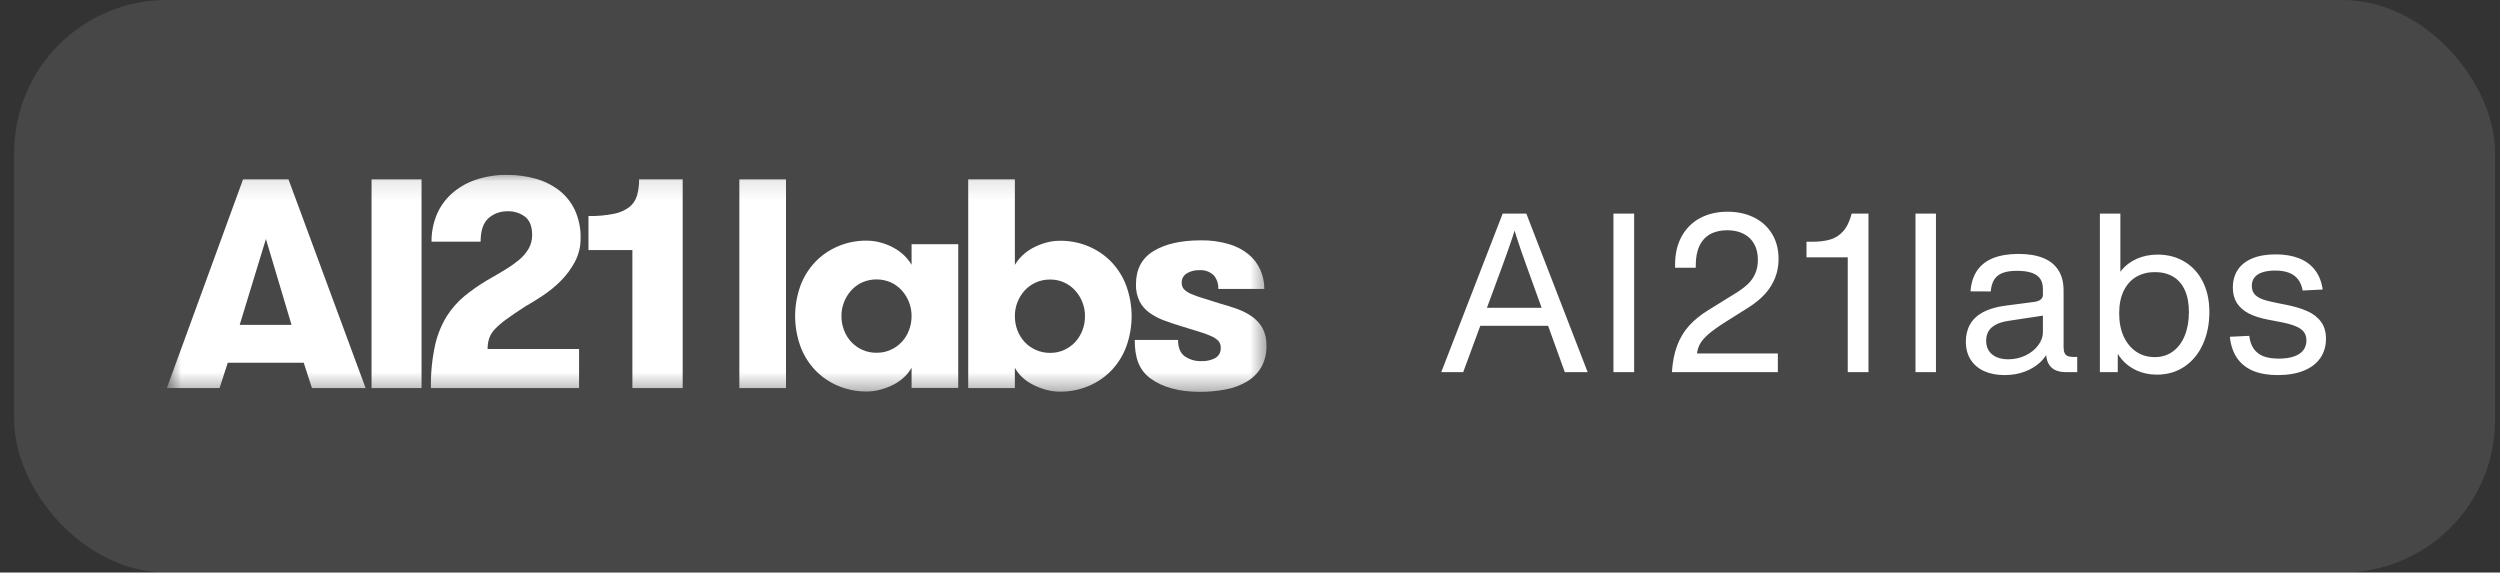
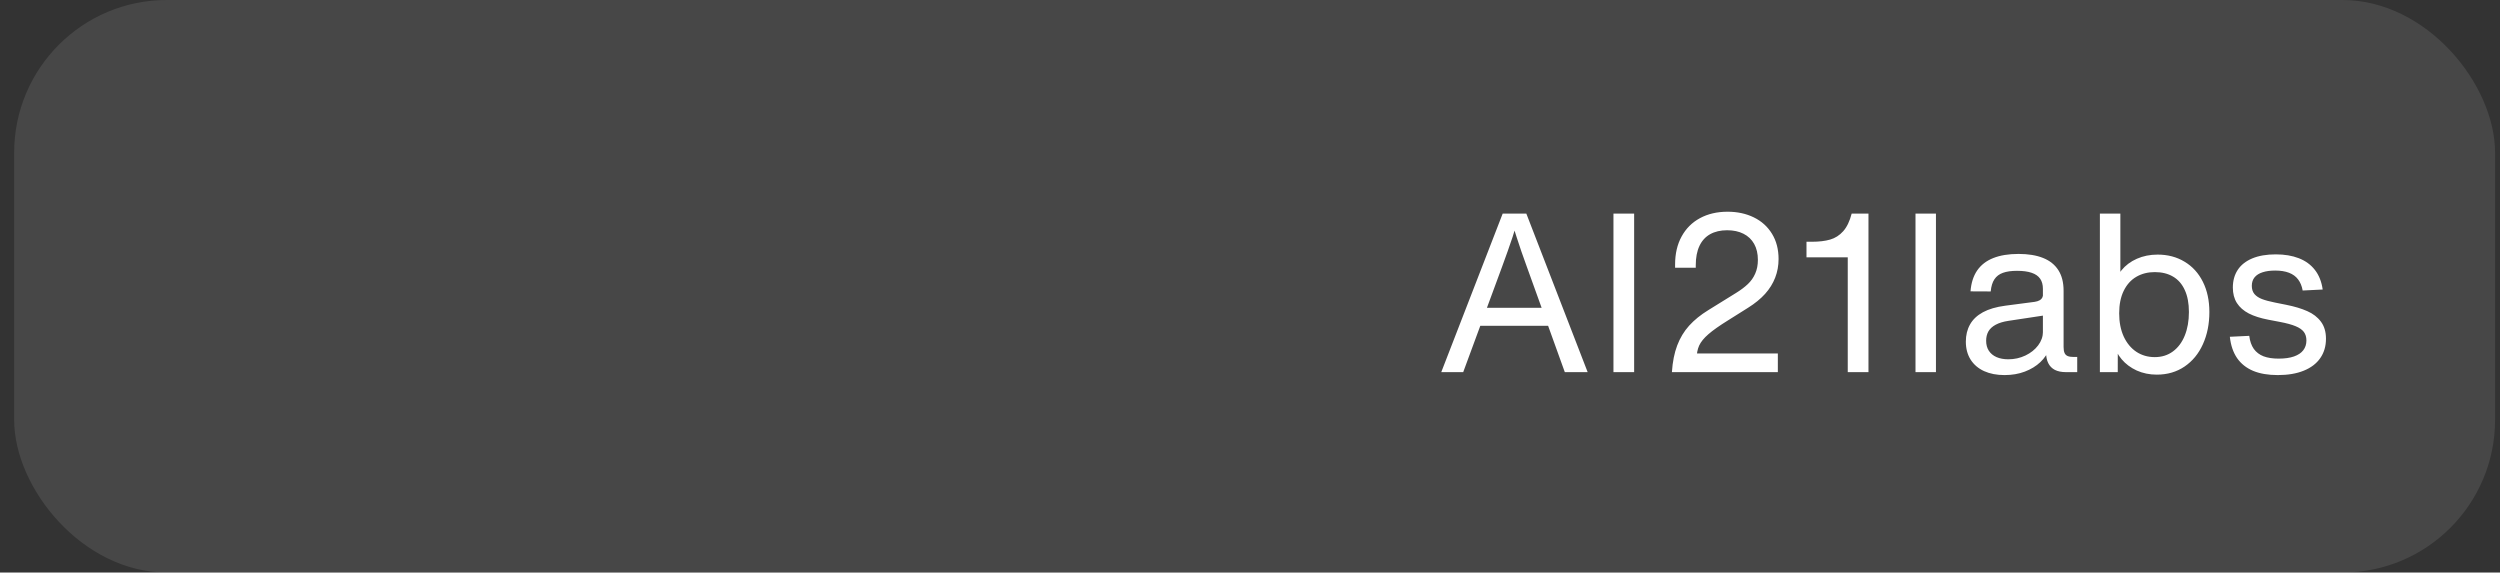
<svg xmlns="http://www.w3.org/2000/svg" width="131" height="30" viewBox="0 0 131 30" fill="none">
  <rect x="0" y="0" width="131" height="30" fill="#333333" stroke="none" />
  <rect x="0.742" width="130" height="30" rx="8" fill="white" fill-opacity="0.1" />
  <g clip-path="url(#clip0_7_418)">
    <mask id="mask0_7_418" style="mask-type:luminance" maskUnits="userSpaceOnUse" x="8" y="9" width="59" height="12">
      <path d="M66.467 9.109H8.742V20.609H66.467V9.109Z" fill="white" />
    </mask>
    <g mask="url(#mask0_7_418)">
      <path d="M16.346 20.335L15.915 19.007H11.936L11.505 20.335H8.742L12.736 9.398H15.117L19.158 20.335H16.346ZM13.934 12.523L12.56 17.022H15.276L13.934 12.523Z" fill="white" />
      <path d="M19.469 9.398H22.089V20.335H19.469V9.398Z" fill="white" />
-       <path d="M22.795 18.102C22.913 17.562 23.121 17.044 23.41 16.571C23.662 16.17 23.978 15.812 24.345 15.508C24.72 15.204 25.118 14.927 25.535 14.68C25.865 14.493 26.172 14.313 26.454 14.141C26.714 13.985 26.963 13.81 27.197 13.618C27.399 13.454 27.569 13.255 27.7 13.032C27.825 12.809 27.888 12.559 27.884 12.305C27.884 11.868 27.761 11.553 27.516 11.36C27.257 11.163 26.934 11.06 26.606 11.071C26.232 11.06 25.868 11.192 25.591 11.438C25.32 11.683 25.184 12.092 25.184 12.665H22.612C22.607 12.189 22.697 11.717 22.875 11.274C23.047 10.853 23.311 10.474 23.65 10.165C24.011 9.841 24.434 9.591 24.896 9.431C25.44 9.245 26.013 9.155 26.589 9.165C27.083 9.163 27.575 9.228 28.051 9.36C28.493 9.48 28.908 9.682 29.273 9.954C29.632 10.228 29.919 10.582 30.112 10.985C30.329 11.453 30.436 11.963 30.423 12.477C30.429 12.912 30.325 13.341 30.12 13.727C29.923 14.094 29.673 14.431 29.377 14.727C29.088 15.016 28.769 15.275 28.426 15.501C28.085 15.725 27.776 15.915 27.5 16.071C27.116 16.321 26.799 16.537 26.549 16.719C26.335 16.871 26.134 17.041 25.95 17.227C25.812 17.365 25.706 17.53 25.639 17.711C25.577 17.898 25.547 18.093 25.551 18.289H30.343V20.336H22.58C22.566 19.586 22.638 18.836 22.795 18.102Z" fill="white" />
      <path d="M30.836 11.32C31.284 11.329 31.731 11.29 32.17 11.203C32.463 11.149 32.739 11.028 32.977 10.851C33.167 10.697 33.306 10.49 33.376 10.258C33.456 9.978 33.493 9.689 33.488 9.398H35.773V20.336H33.137V13.102H30.836V11.32Z" fill="white" />
      <path d="M38.742 9.398H41.186V20.335H38.742V9.398Z" fill="white" />
      <path d="M50.211 12.797V20.328H47.767V19.265C47.666 19.448 47.537 19.614 47.383 19.757C47.219 19.912 47.033 20.043 46.832 20.148C46.616 20.26 46.389 20.349 46.153 20.413C45.914 20.48 45.667 20.514 45.418 20.514C44.893 20.52 44.373 20.416 43.893 20.21C43.442 20.016 43.037 19.734 42.703 19.382C42.364 19.02 42.103 18.595 41.936 18.132C41.574 17.115 41.574 16.008 41.936 14.992C42.103 14.529 42.364 14.104 42.703 13.741C43.037 13.389 43.442 13.107 43.893 12.914C44.373 12.707 44.894 12.604 45.419 12.61C45.667 12.61 45.914 12.644 46.154 12.711C46.39 12.776 46.618 12.867 46.833 12.985C47.034 13.095 47.22 13.232 47.384 13.391C47.533 13.534 47.662 13.697 47.767 13.875V12.797H50.211ZM45.929 18.484C46.189 18.488 46.445 18.435 46.68 18.328C46.898 18.229 47.094 18.088 47.256 17.914C47.419 17.736 47.547 17.529 47.631 17.305C47.722 17.068 47.768 16.816 47.767 16.563C47.77 16.069 47.589 15.591 47.255 15.219C47.095 15.042 46.899 14.898 46.68 14.797C46.444 14.694 46.188 14.641 45.929 14.641C45.67 14.641 45.415 14.694 45.178 14.797C44.959 14.898 44.763 15.042 44.603 15.219C44.27 15.591 44.088 16.069 44.092 16.563C44.09 16.816 44.136 17.068 44.227 17.305C44.312 17.529 44.439 17.736 44.602 17.914C44.765 18.088 44.96 18.229 45.178 18.328C45.413 18.435 45.67 18.488 45.929 18.484Z" fill="white" />
-       <path d="M53.179 20.335H50.734V9.398H53.179V13.882C53.283 13.704 53.413 13.541 53.562 13.398C53.728 13.237 53.916 13.1 54.121 12.991C54.336 12.876 54.564 12.784 54.8 12.718C55.041 12.65 55.291 12.616 55.543 12.616C56.068 12.611 56.588 12.714 57.068 12.921C57.519 13.115 57.924 13.397 58.259 13.749C58.597 14.111 58.858 14.536 59.025 14.999C59.388 16.016 59.388 17.122 59.025 18.139C58.858 18.602 58.597 19.027 58.259 19.389C57.924 19.742 57.519 20.023 57.068 20.217C56.588 20.424 56.068 20.528 55.543 20.522C55.291 20.522 55.041 20.488 54.8 20.42C54.565 20.355 54.337 20.266 54.121 20.155C53.916 20.052 53.728 19.921 53.562 19.765C53.408 19.622 53.279 19.456 53.179 19.273V20.335ZM55.032 18.491C55.286 18.494 55.537 18.44 55.767 18.335C55.985 18.235 56.18 18.095 56.343 17.921C56.506 17.743 56.633 17.536 56.718 17.311C56.809 17.074 56.855 16.823 56.853 16.569C56.857 16.075 56.675 15.597 56.342 15.226C56.182 15.048 55.986 14.905 55.767 14.804C55.537 14.698 55.286 14.645 55.032 14.647C54.77 14.644 54.511 14.697 54.273 14.803C54.051 14.902 53.852 15.046 53.69 15.225C53.357 15.596 53.175 16.075 53.179 16.569C53.178 16.822 53.223 17.073 53.314 17.311C53.399 17.535 53.526 17.742 53.69 17.92C53.854 18.095 54.052 18.236 54.273 18.334C54.511 18.441 54.77 18.494 55.032 18.491Z" fill="white" />
      <path d="M63.886 15.892C64.227 15.985 64.546 16.087 64.844 16.196C65.124 16.296 65.387 16.432 65.628 16.603C65.849 16.762 66.032 16.967 66.162 17.204C66.305 17.485 66.374 17.797 66.362 18.11C66.376 18.505 66.281 18.895 66.091 19.243C65.909 19.551 65.651 19.809 65.34 19.993C64.998 20.194 64.622 20.334 64.23 20.407C63.785 20.492 63.333 20.534 62.88 20.532C61.783 20.532 60.917 20.297 60.283 19.829C59.65 19.36 59.461 18.688 59.461 17.813H61.729C61.729 18.209 61.844 18.493 62.073 18.665C62.331 18.845 62.643 18.936 62.96 18.922C63.213 18.933 63.464 18.877 63.686 18.759C63.779 18.703 63.854 18.623 63.904 18.527C63.953 18.432 63.974 18.326 63.966 18.22C63.972 18.092 63.93 17.966 63.846 17.868C63.741 17.762 63.617 17.677 63.478 17.618C63.272 17.524 63.059 17.446 62.84 17.384C62.579 17.305 62.267 17.209 61.905 17.095C61.586 17.001 61.282 16.899 60.995 16.79C60.725 16.69 60.47 16.556 60.236 16.392C60.018 16.236 59.84 16.032 59.717 15.798C59.579 15.515 59.513 15.204 59.525 14.892C59.525 14.11 59.831 13.532 60.444 13.157C61.056 12.782 61.884 12.595 62.927 12.594C63.422 12.586 63.915 12.652 64.39 12.79C64.769 12.899 65.123 13.082 65.428 13.329C65.693 13.55 65.904 13.828 66.043 14.141C66.182 14.457 66.253 14.797 66.251 15.141H63.838C63.855 14.877 63.767 14.616 63.59 14.415C63.489 14.322 63.37 14.252 63.239 14.207C63.108 14.163 62.969 14.146 62.832 14.157C62.607 14.152 62.386 14.208 62.193 14.321C62.105 14.373 62.033 14.448 61.985 14.538C61.937 14.627 61.915 14.728 61.921 14.829C61.917 14.953 61.963 15.074 62.049 15.165C62.157 15.268 62.285 15.351 62.424 15.407C62.624 15.492 62.83 15.565 63.04 15.626C63.285 15.699 63.566 15.788 63.886 15.892Z" fill="white" />
    </g>
  </g>
  <path d="M75.522 19.5L78.741 11.191H79.979L83.193 19.5H81.996L79.997 13.953C79.898 13.681 79.806 13.421 79.72 13.175C79.637 12.928 79.556 12.685 79.478 12.446C79.401 12.205 79.321 11.956 79.239 11.697H79.481C79.411 11.94 79.337 12.18 79.26 12.417C79.182 12.652 79.097 12.901 79.003 13.163C78.91 13.423 78.815 13.687 78.718 13.953L76.672 19.5H75.522ZM77.078 17.073L77.413 16.129H81.363L81.675 17.073H77.078ZM84.545 19.5V11.191H85.629V19.5H84.545ZM87.609 19.488C87.644 18.958 87.736 18.496 87.885 18.102C88.035 17.707 88.243 17.362 88.509 17.067C88.777 16.77 89.115 16.496 89.523 16.246L90.968 15.351C91.216 15.198 91.423 15.042 91.588 14.885C91.754 14.728 91.882 14.545 91.973 14.337C92.066 14.129 92.113 13.889 92.113 13.617C92.113 13.293 92.048 13.014 91.918 12.781C91.787 12.548 91.601 12.37 91.358 12.248C91.117 12.126 90.832 12.065 90.502 12.065C90.156 12.065 89.86 12.134 89.613 12.271C89.368 12.408 89.181 12.612 89.051 12.886C88.922 13.16 88.858 13.498 88.858 13.9V14.028H87.775V13.857C87.775 13.297 87.888 12.809 88.115 12.394C88.343 11.976 88.663 11.656 89.077 11.432C89.493 11.207 89.975 11.094 90.525 11.094C91.04 11.094 91.499 11.194 91.903 11.392C92.307 11.59 92.624 11.876 92.853 12.251C93.082 12.624 93.197 13.064 93.197 13.571C93.197 13.919 93.138 14.245 93.019 14.55C92.902 14.853 92.727 15.136 92.492 15.398C92.257 15.658 91.959 15.901 91.6 16.126L90.566 16.776C90.1 17.065 89.751 17.311 89.52 17.513C89.289 17.713 89.127 17.911 89.036 18.107C88.947 18.303 88.902 18.543 88.902 18.827L88.445 18.524L90.566 18.521H93.159V19.5H87.609V19.488ZM96.822 19.5V13.483H94.66V12.668H94.945C95.318 12.668 95.636 12.63 95.898 12.554C96.162 12.478 96.39 12.333 96.583 12.117C96.777 11.899 96.925 11.591 97.028 11.191H97.908V19.5H96.822ZM100.372 19.5V11.191H101.444V19.5H100.372ZM108.26 19.5C108.027 19.5 107.833 19.461 107.678 19.384C107.522 19.304 107.406 19.185 107.328 19.028C107.25 18.871 107.212 18.678 107.212 18.451L107.048 18.349V16.187V15.852V15.136C107.048 14.922 107.001 14.746 106.906 14.608C106.81 14.468 106.663 14.364 106.463 14.296C106.263 14.226 106.005 14.191 105.691 14.191C105.392 14.191 105.146 14.226 104.954 14.296C104.761 14.364 104.613 14.477 104.508 14.634C104.403 14.792 104.338 15.004 104.313 15.272L103.255 15.267C103.288 14.828 103.405 14.463 103.605 14.171C103.807 13.88 104.088 13.663 104.45 13.521C104.811 13.378 105.252 13.306 105.772 13.306C106.281 13.306 106.71 13.377 107.06 13.518C107.41 13.658 107.676 13.871 107.858 14.157C108.041 14.442 108.132 14.801 108.132 15.235V18.18C108.132 18.314 108.149 18.419 108.182 18.495C108.215 18.569 108.268 18.622 108.342 18.655C108.418 18.688 108.523 18.705 108.657 18.705C108.688 18.705 108.719 18.705 108.75 18.705C108.783 18.705 108.815 18.705 108.846 18.705V19.5C108.749 19.5 108.651 19.5 108.552 19.5C108.455 19.5 108.358 19.5 108.26 19.5ZM105.038 19.654C104.63 19.654 104.274 19.585 103.969 19.448C103.664 19.308 103.428 19.107 103.261 18.845C103.094 18.58 103.01 18.266 103.01 17.901C103.01 17.561 103.083 17.261 103.229 17.003C103.374 16.743 103.6 16.529 103.905 16.362C104.212 16.195 104.603 16.081 105.079 16.018L106.614 15.817C106.717 15.802 106.802 15.775 106.868 15.739C106.936 15.702 106.986 15.651 107.019 15.587C107.052 15.521 107.069 15.44 107.069 15.342L107.503 15.934C107.503 16.056 107.486 16.16 107.453 16.246C107.422 16.329 107.372 16.395 107.302 16.444C107.234 16.49 107.148 16.522 107.043 16.54L105.251 16.811C104.975 16.852 104.75 16.92 104.575 17.015C104.402 17.108 104.275 17.224 104.193 17.364C104.114 17.504 104.074 17.667 104.074 17.854C104.074 18.058 104.12 18.233 104.214 18.378C104.309 18.524 104.444 18.636 104.619 18.713C104.795 18.789 105.001 18.827 105.236 18.827C105.555 18.827 105.853 18.761 106.131 18.629C106.408 18.497 106.631 18.32 106.798 18.099C106.965 17.877 107.049 17.639 107.051 17.385H107.386V18.273C107.291 18.532 107.134 18.766 106.914 18.976C106.695 19.183 106.425 19.349 106.104 19.471C105.784 19.593 105.429 19.654 105.038 19.654ZM113.015 19.631C112.636 19.631 112.287 19.559 111.966 19.416C111.648 19.27 111.382 19.072 111.171 18.821C110.959 18.569 110.819 18.289 110.751 17.982V15.066C110.813 14.728 110.95 14.428 111.162 14.168C111.374 13.906 111.644 13.703 111.972 13.559C112.3 13.414 112.662 13.341 113.059 13.341C113.591 13.341 114.062 13.465 114.472 13.714C114.884 13.96 115.203 14.311 115.43 14.765C115.658 15.22 115.771 15.748 115.771 16.351C115.771 16.974 115.659 17.535 115.433 18.035C115.21 18.532 114.889 18.922 114.472 19.206C114.056 19.489 113.571 19.631 113.015 19.631ZM110.034 19.5V11.191H111.107V14.725L110.996 14.73V17.819L110.973 17.822L110.97 19.5H110.034ZM112.91 18.713C113.275 18.713 113.592 18.614 113.86 18.416C114.13 18.218 114.337 17.941 114.481 17.586C114.626 17.228 114.699 16.817 114.699 16.351C114.699 15.896 114.627 15.512 114.483 15.2C114.342 14.887 114.137 14.652 113.869 14.495C113.603 14.337 113.283 14.258 112.91 14.258C112.549 14.258 112.227 14.34 111.946 14.503C111.666 14.665 111.446 14.908 111.284 15.235C111.125 15.559 111.045 15.953 111.045 16.418C111.045 16.884 111.125 17.291 111.284 17.638C111.446 17.984 111.667 18.25 111.949 18.437C112.23 18.621 112.551 18.713 112.91 18.713ZM119.355 19.654C118.85 19.654 118.42 19.581 118.064 19.433C117.709 19.283 117.428 19.06 117.222 18.763C117.019 18.466 116.892 18.094 116.844 17.647L117.861 17.598C117.895 17.877 117.975 18.105 118.099 18.282C118.226 18.457 118.396 18.586 118.609 18.67C118.823 18.751 119.087 18.792 119.402 18.792C119.722 18.792 119.99 18.754 120.206 18.678C120.423 18.601 120.586 18.492 120.692 18.352C120.801 18.21 120.856 18.04 120.856 17.842C120.856 17.662 120.811 17.512 120.722 17.393C120.632 17.275 120.489 17.175 120.29 17.093C120.092 17.01 119.818 16.935 119.469 16.869L118.863 16.753C118.453 16.675 118.111 16.566 117.837 16.426C117.565 16.284 117.357 16.102 117.214 15.879C117.072 15.655 117.001 15.385 117.001 15.069C117.001 14.713 117.086 14.405 117.255 14.145C117.425 13.885 117.679 13.684 118.015 13.542C118.353 13.4 118.765 13.329 119.25 13.329C119.709 13.329 120.111 13.396 120.456 13.53C120.804 13.664 121.085 13.868 121.299 14.142C121.514 14.416 121.651 14.759 121.709 15.171L120.66 15.223C120.618 14.988 120.537 14.794 120.419 14.64C120.302 14.485 120.144 14.369 119.944 14.293C119.746 14.216 119.504 14.177 119.218 14.177C118.962 14.177 118.742 14.207 118.56 14.267C118.377 14.325 118.237 14.414 118.14 14.532C118.043 14.651 117.995 14.8 117.995 14.978C117.995 15.155 118.041 15.299 118.134 15.409C118.228 15.518 118.36 15.606 118.531 15.672C118.704 15.738 118.932 15.799 119.215 15.855L119.798 15.972C120.235 16.059 120.603 16.17 120.902 16.304C121.203 16.436 121.441 16.619 121.616 16.855C121.793 17.09 121.881 17.388 121.881 17.749C121.881 18.141 121.781 18.48 121.581 18.766C121.383 19.051 121.095 19.271 120.716 19.424C120.337 19.578 119.883 19.654 119.355 19.654Z" fill="white" />
  <defs>
    <clipPath id="clip0_7_418">
-       <rect width="58" height="12" fill="white" transform="translate(8.742 9)" />
-     </clipPath>
+       </clipPath>
  </defs>
</svg>